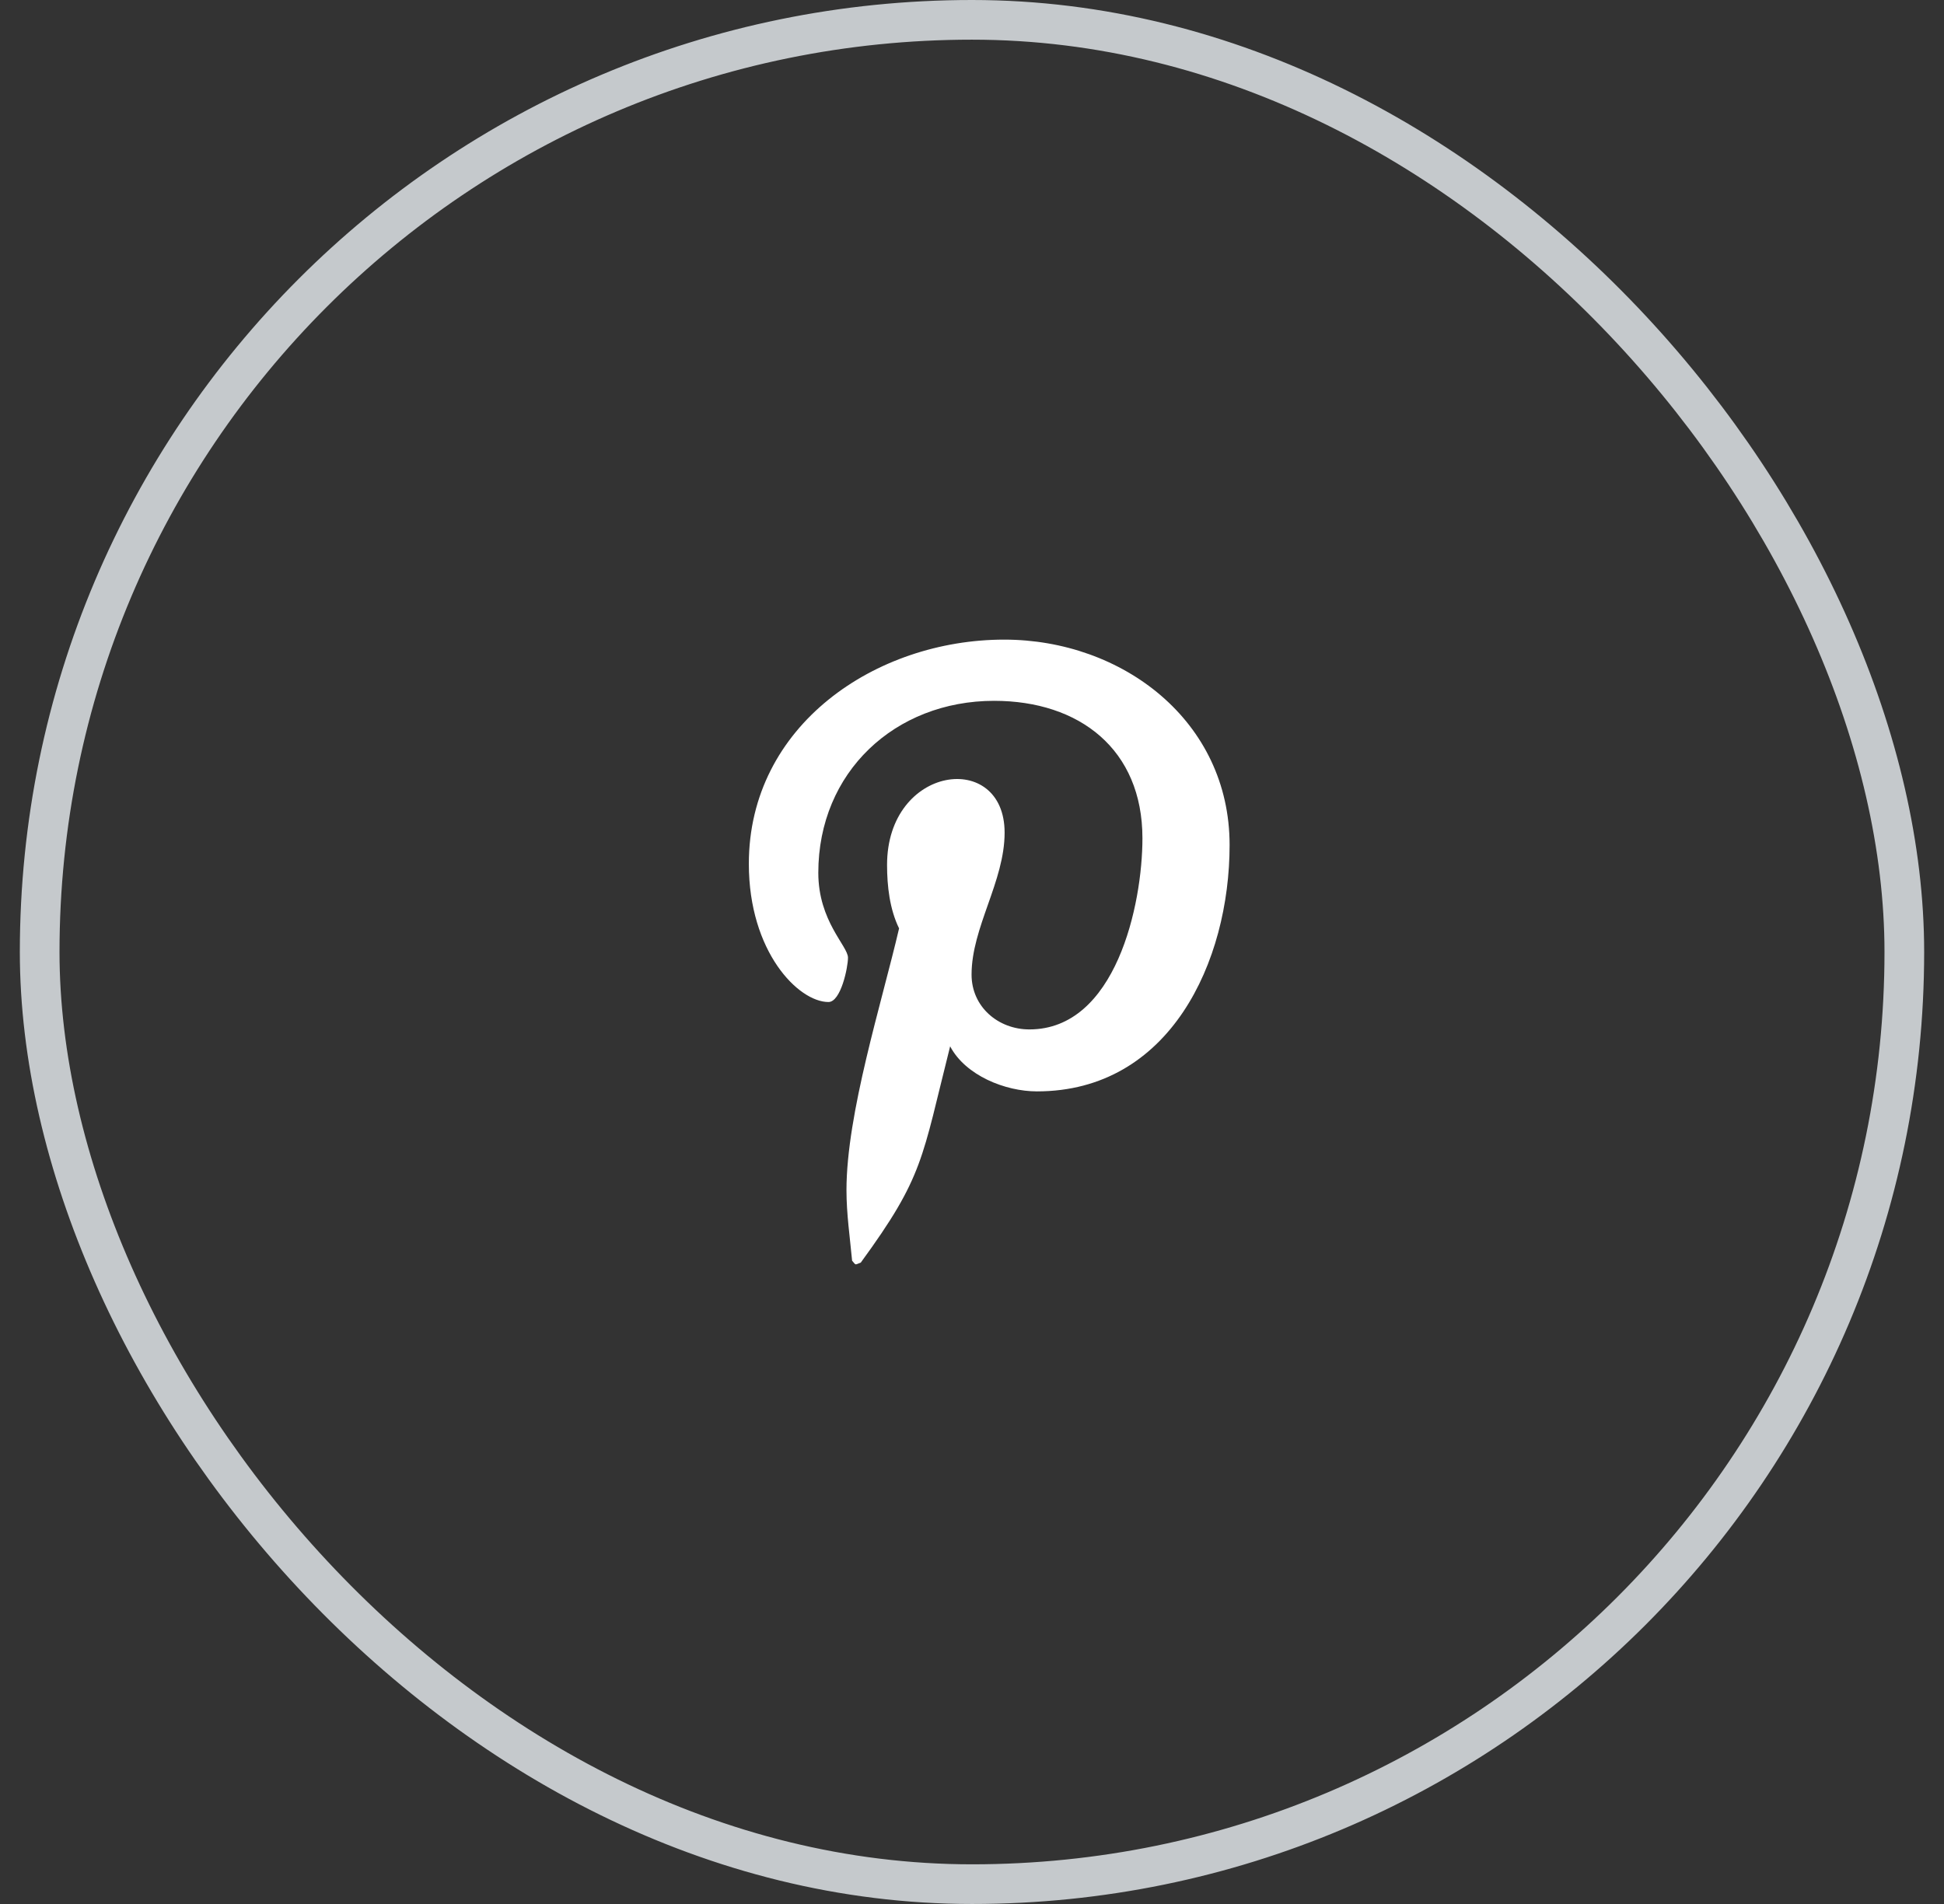
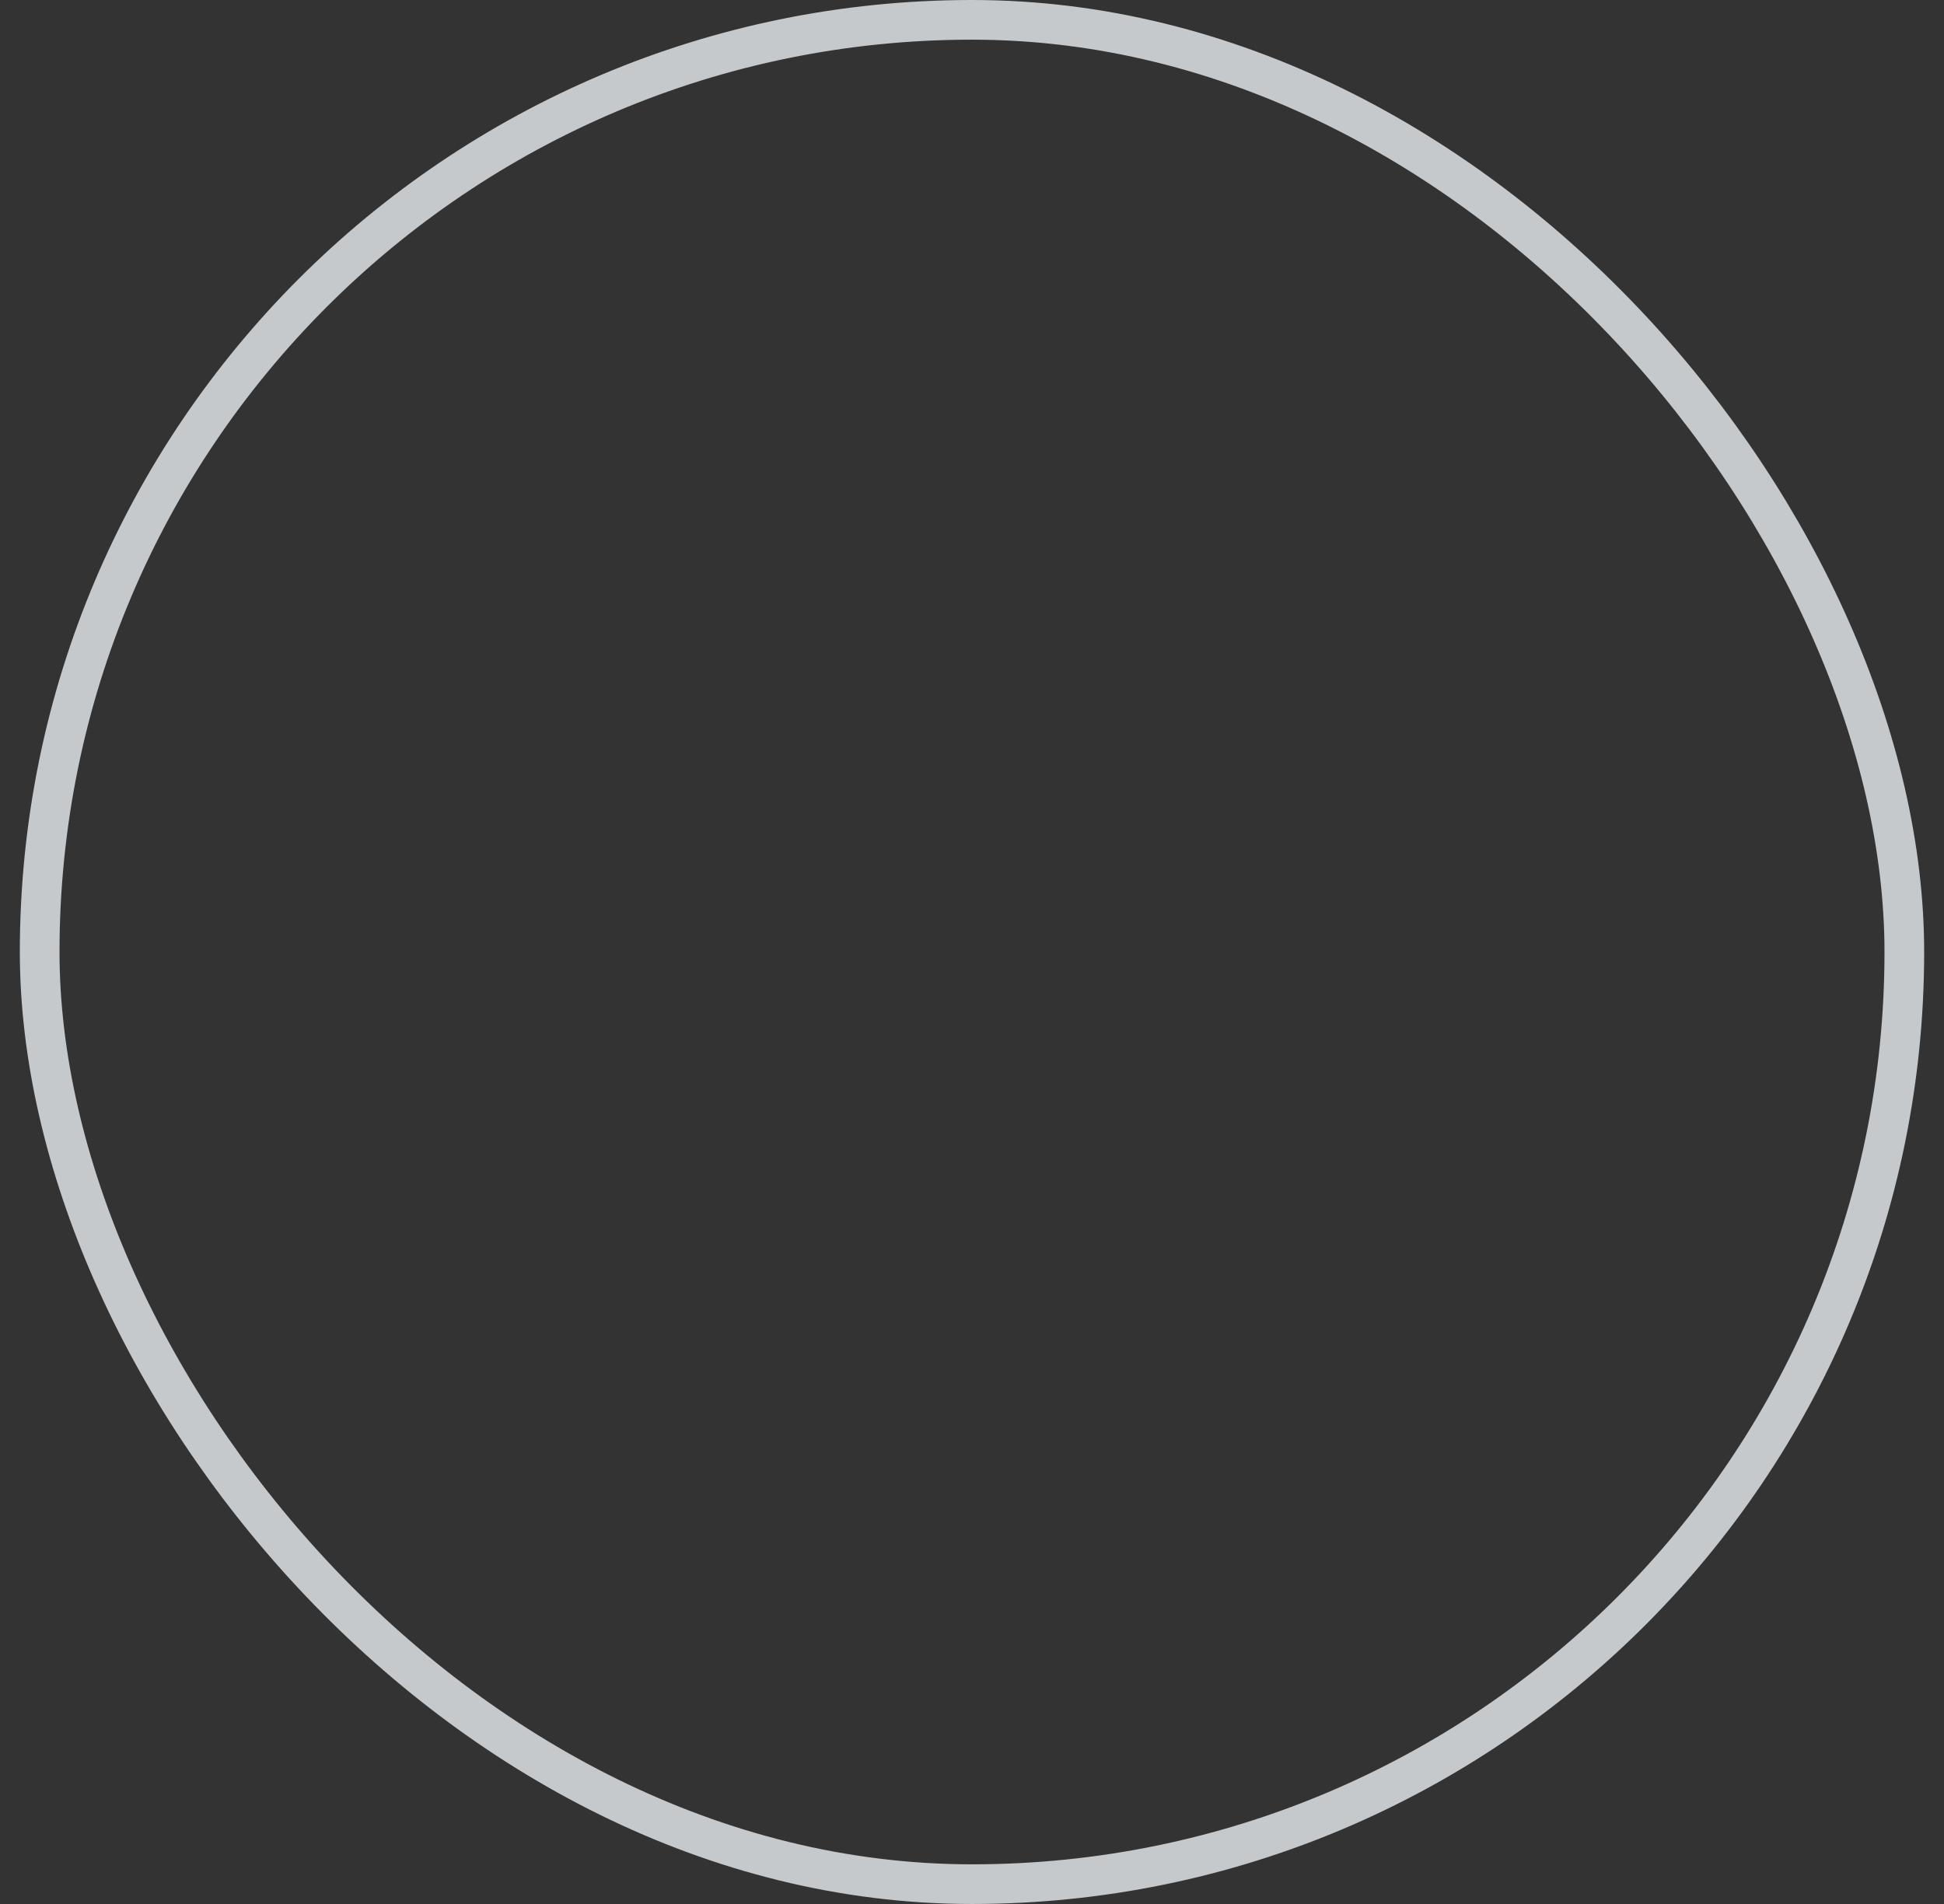
<svg xmlns="http://www.w3.org/2000/svg" width="49" height="48" viewBox="0 0 49 48" fill="none">
  <rect x="0" y="0" width="49" height="48" fill="#333333" stroke="none" />
-   <path d="M25.312 16.125C22.075 16.125 18.875 18.284 18.875 21.777C18.875 23.998 20.125 25.261 20.882 25.261C21.194 25.261 21.374 24.39 21.374 24.143C21.374 23.85 20.626 23.225 20.626 22.004C20.626 19.467 22.558 17.668 25.057 17.668C27.206 17.668 28.796 18.889 28.796 21.133C28.796 22.809 28.124 25.952 25.947 25.952C25.161 25.952 24.489 25.384 24.489 24.57C24.489 23.377 25.322 22.222 25.322 20.991C25.322 18.902 22.359 19.281 22.359 21.805C22.359 22.335 22.425 22.922 22.662 23.405C22.226 25.279 21.336 28.072 21.336 30.003C21.336 30.6 21.422 31.187 21.478 31.783C21.586 31.903 21.532 31.89 21.696 31.831C23.287 29.653 23.23 29.227 23.949 26.378C24.337 27.116 25.341 27.514 26.136 27.514C29.487 27.514 30.993 24.248 30.993 21.303C30.993 18.17 28.285 16.125 25.312 16.125Z" fill="white" />
  <rect x="1" y="0.5" width="47" height="47" rx="23.5" stroke="#C5C9CC" />
</svg>